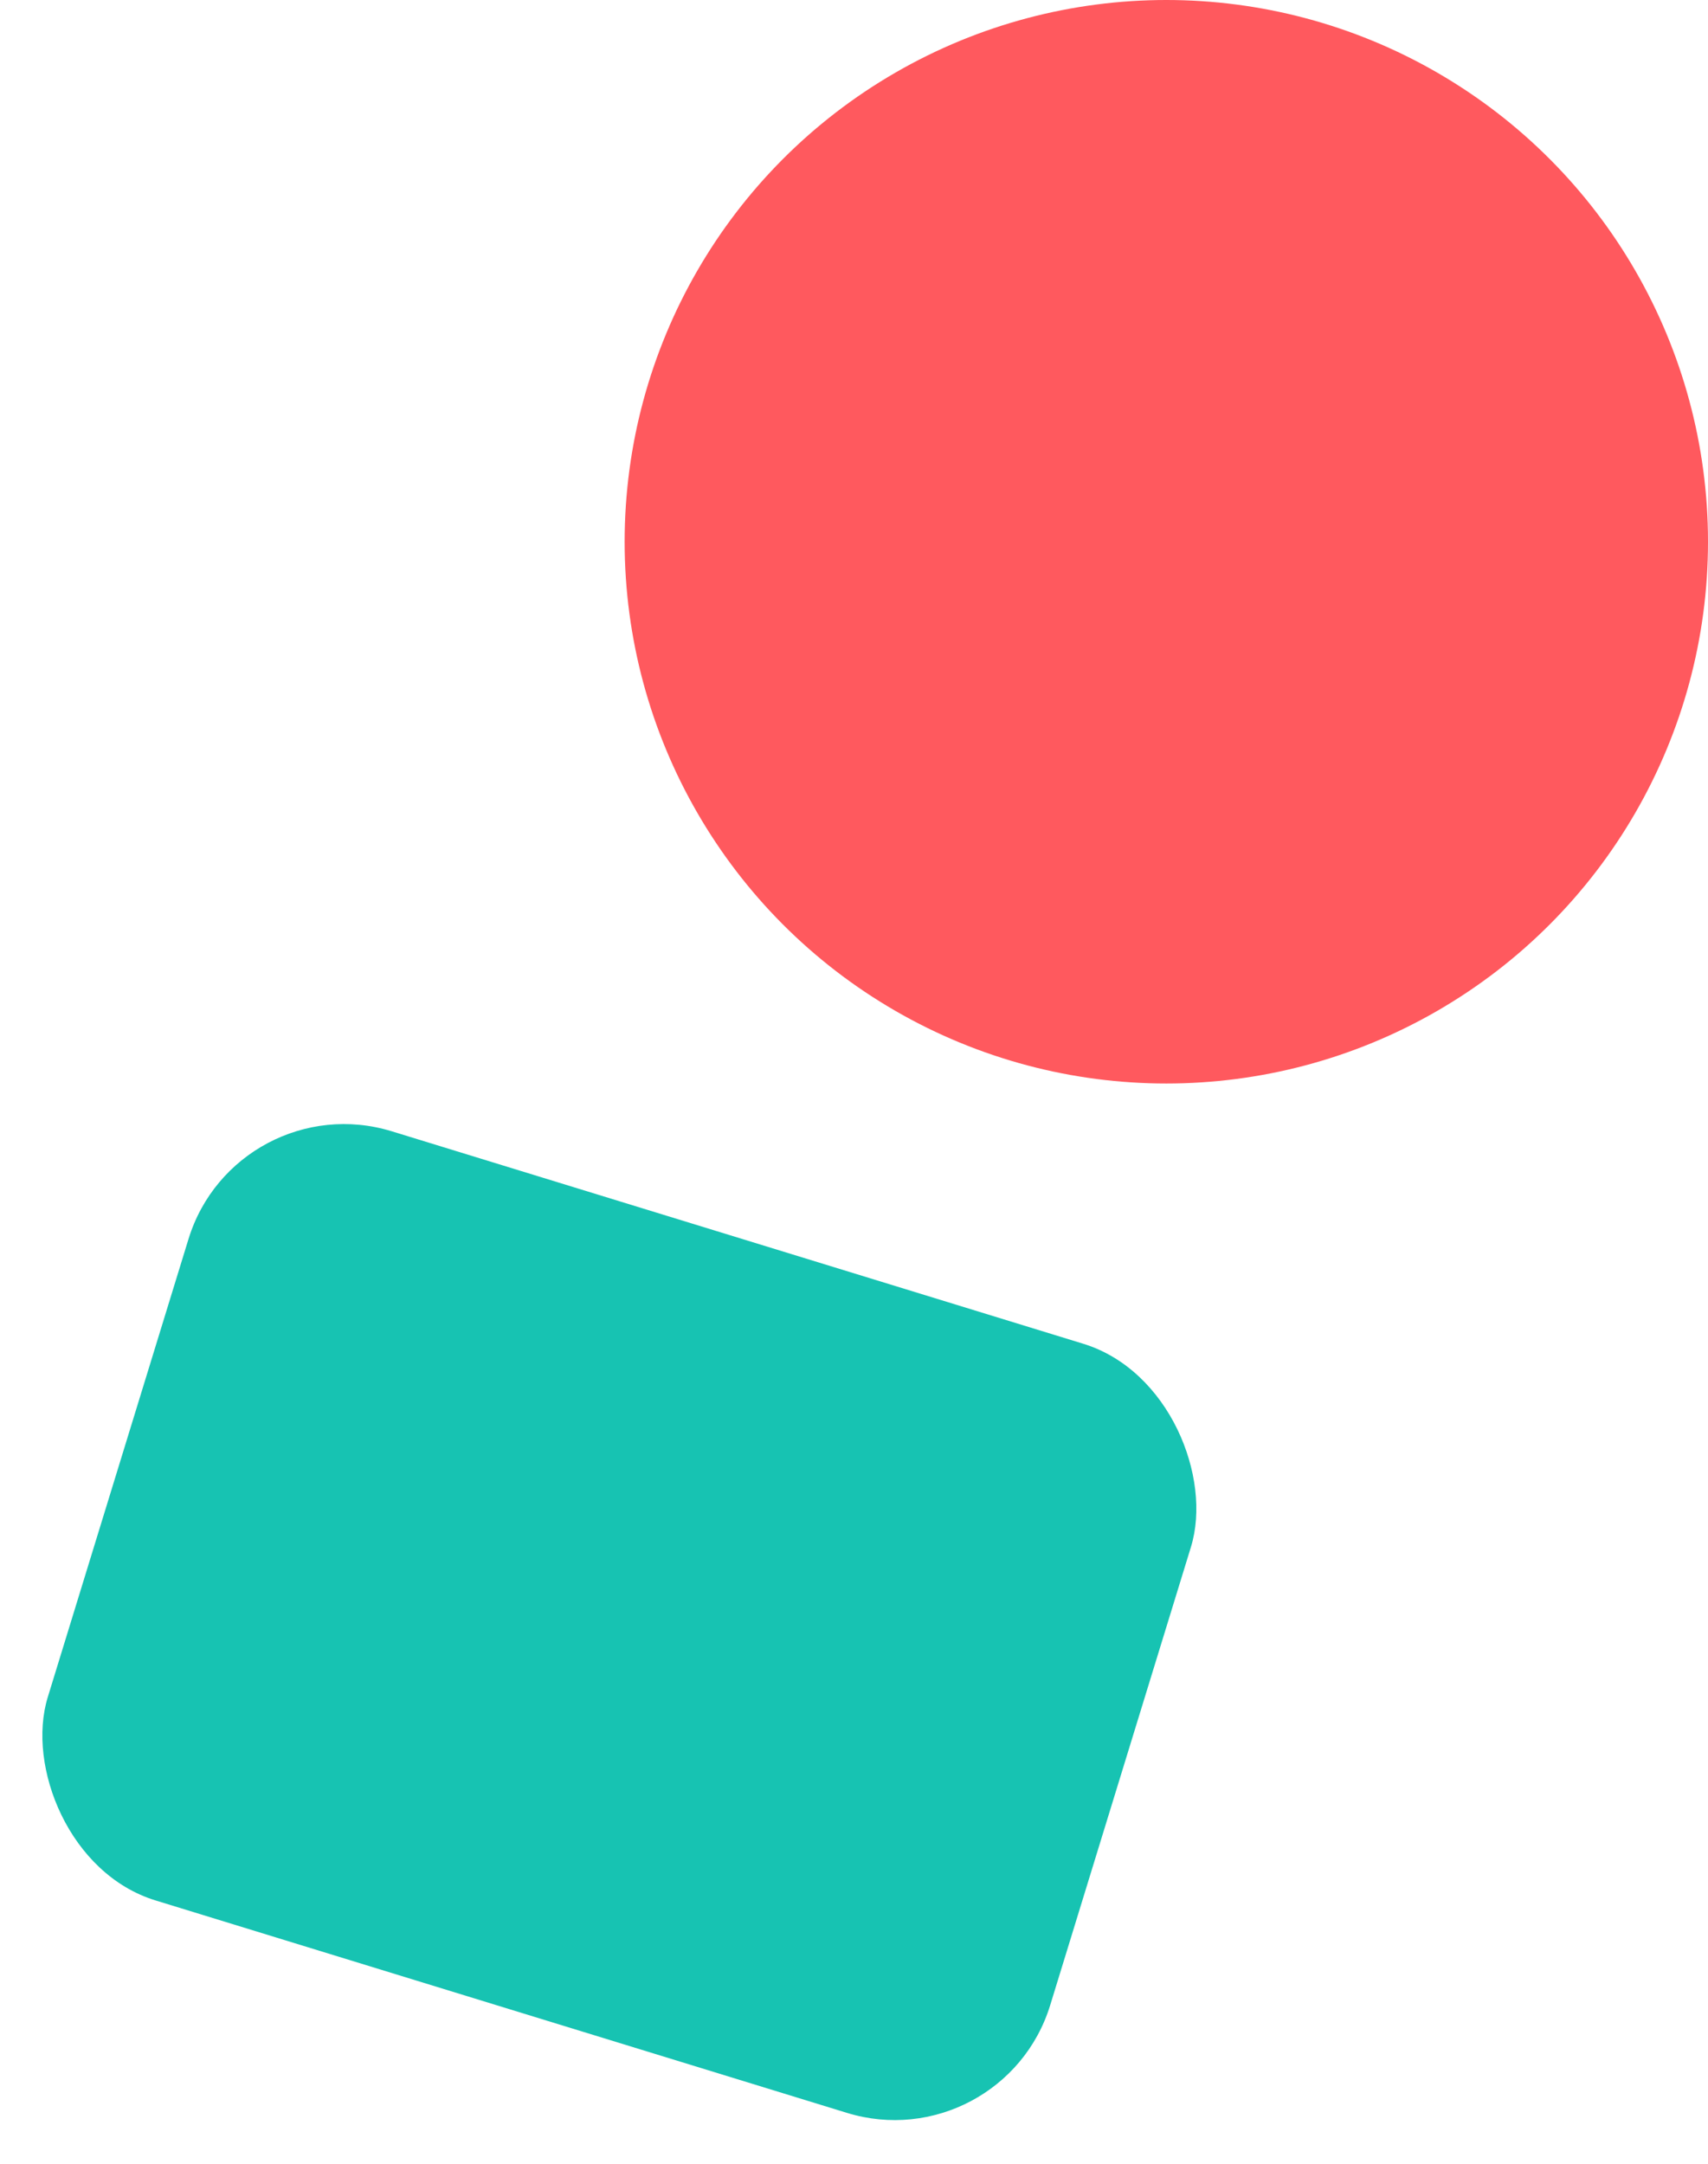
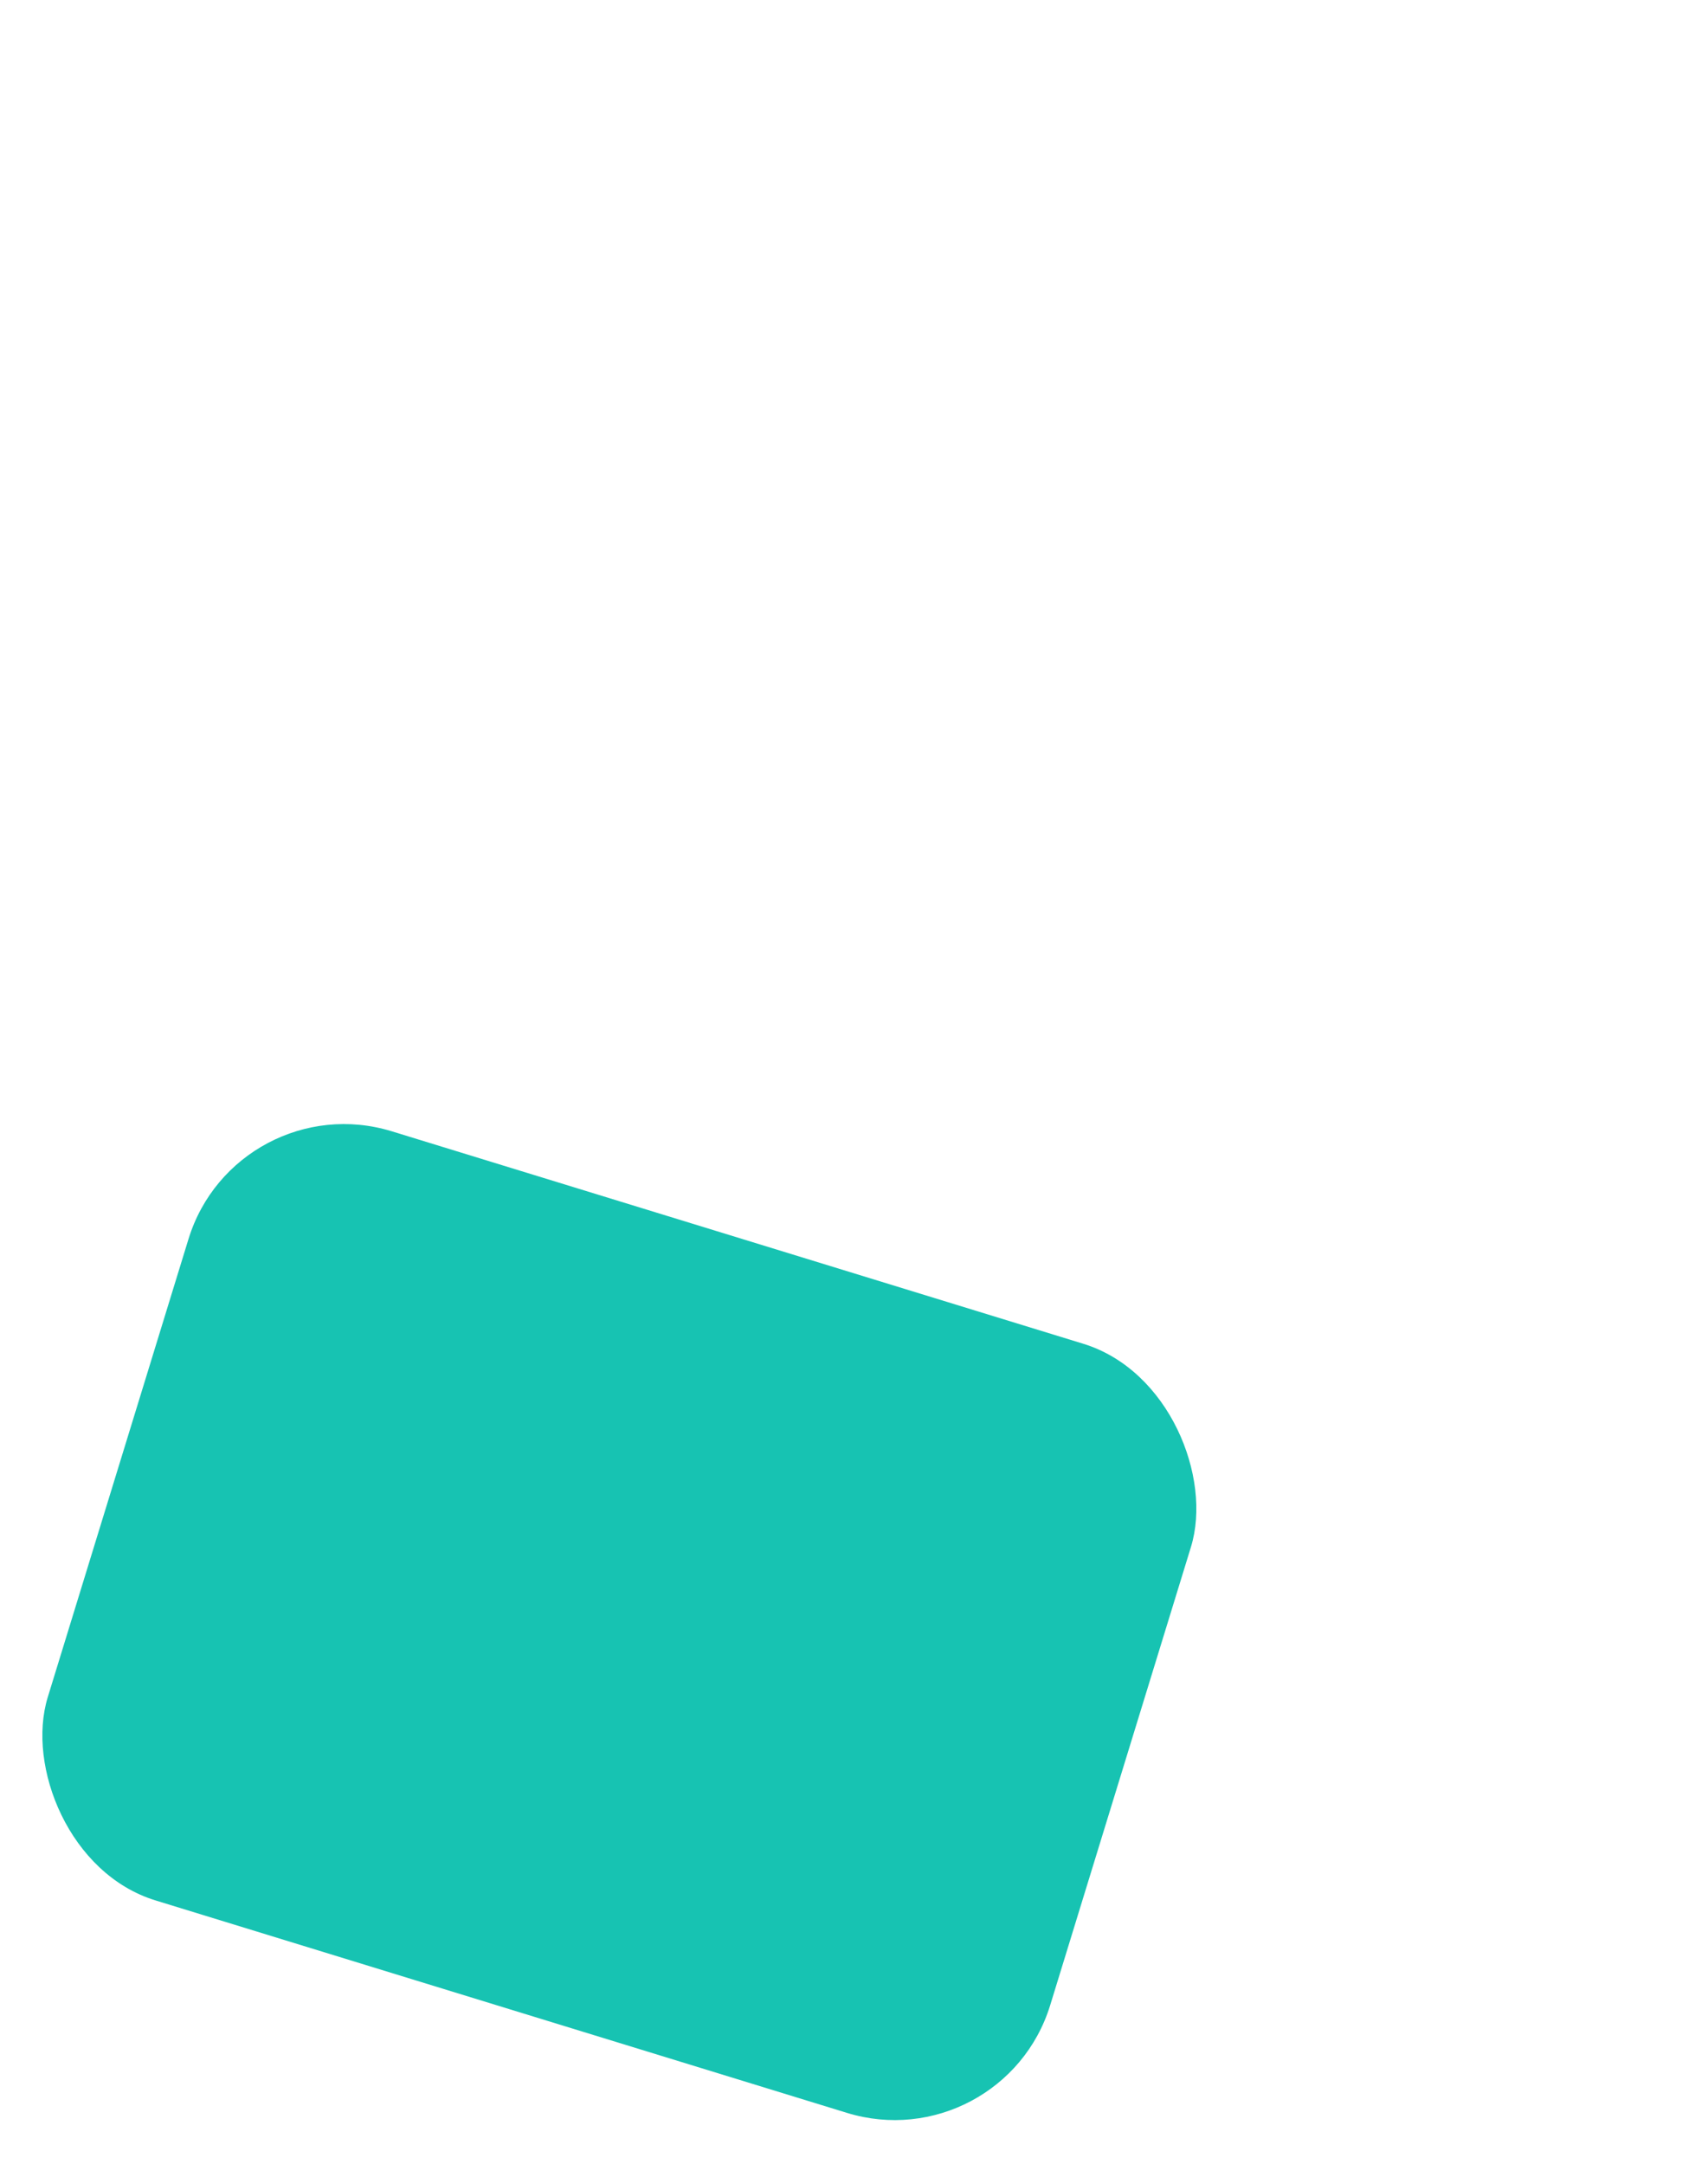
<svg xmlns="http://www.w3.org/2000/svg" width="525" height="665" viewBox="0 0 525 665" fill="none">
  <rect x="72.623" y="333" width="322.338" height="247.284" rx="50" transform="rotate(17.078 72.623 333)" fill="#17C3B2" />
-   <circle cx="358.5" cy="166.5" r="166.5" fill="#FF595E" />
</svg>